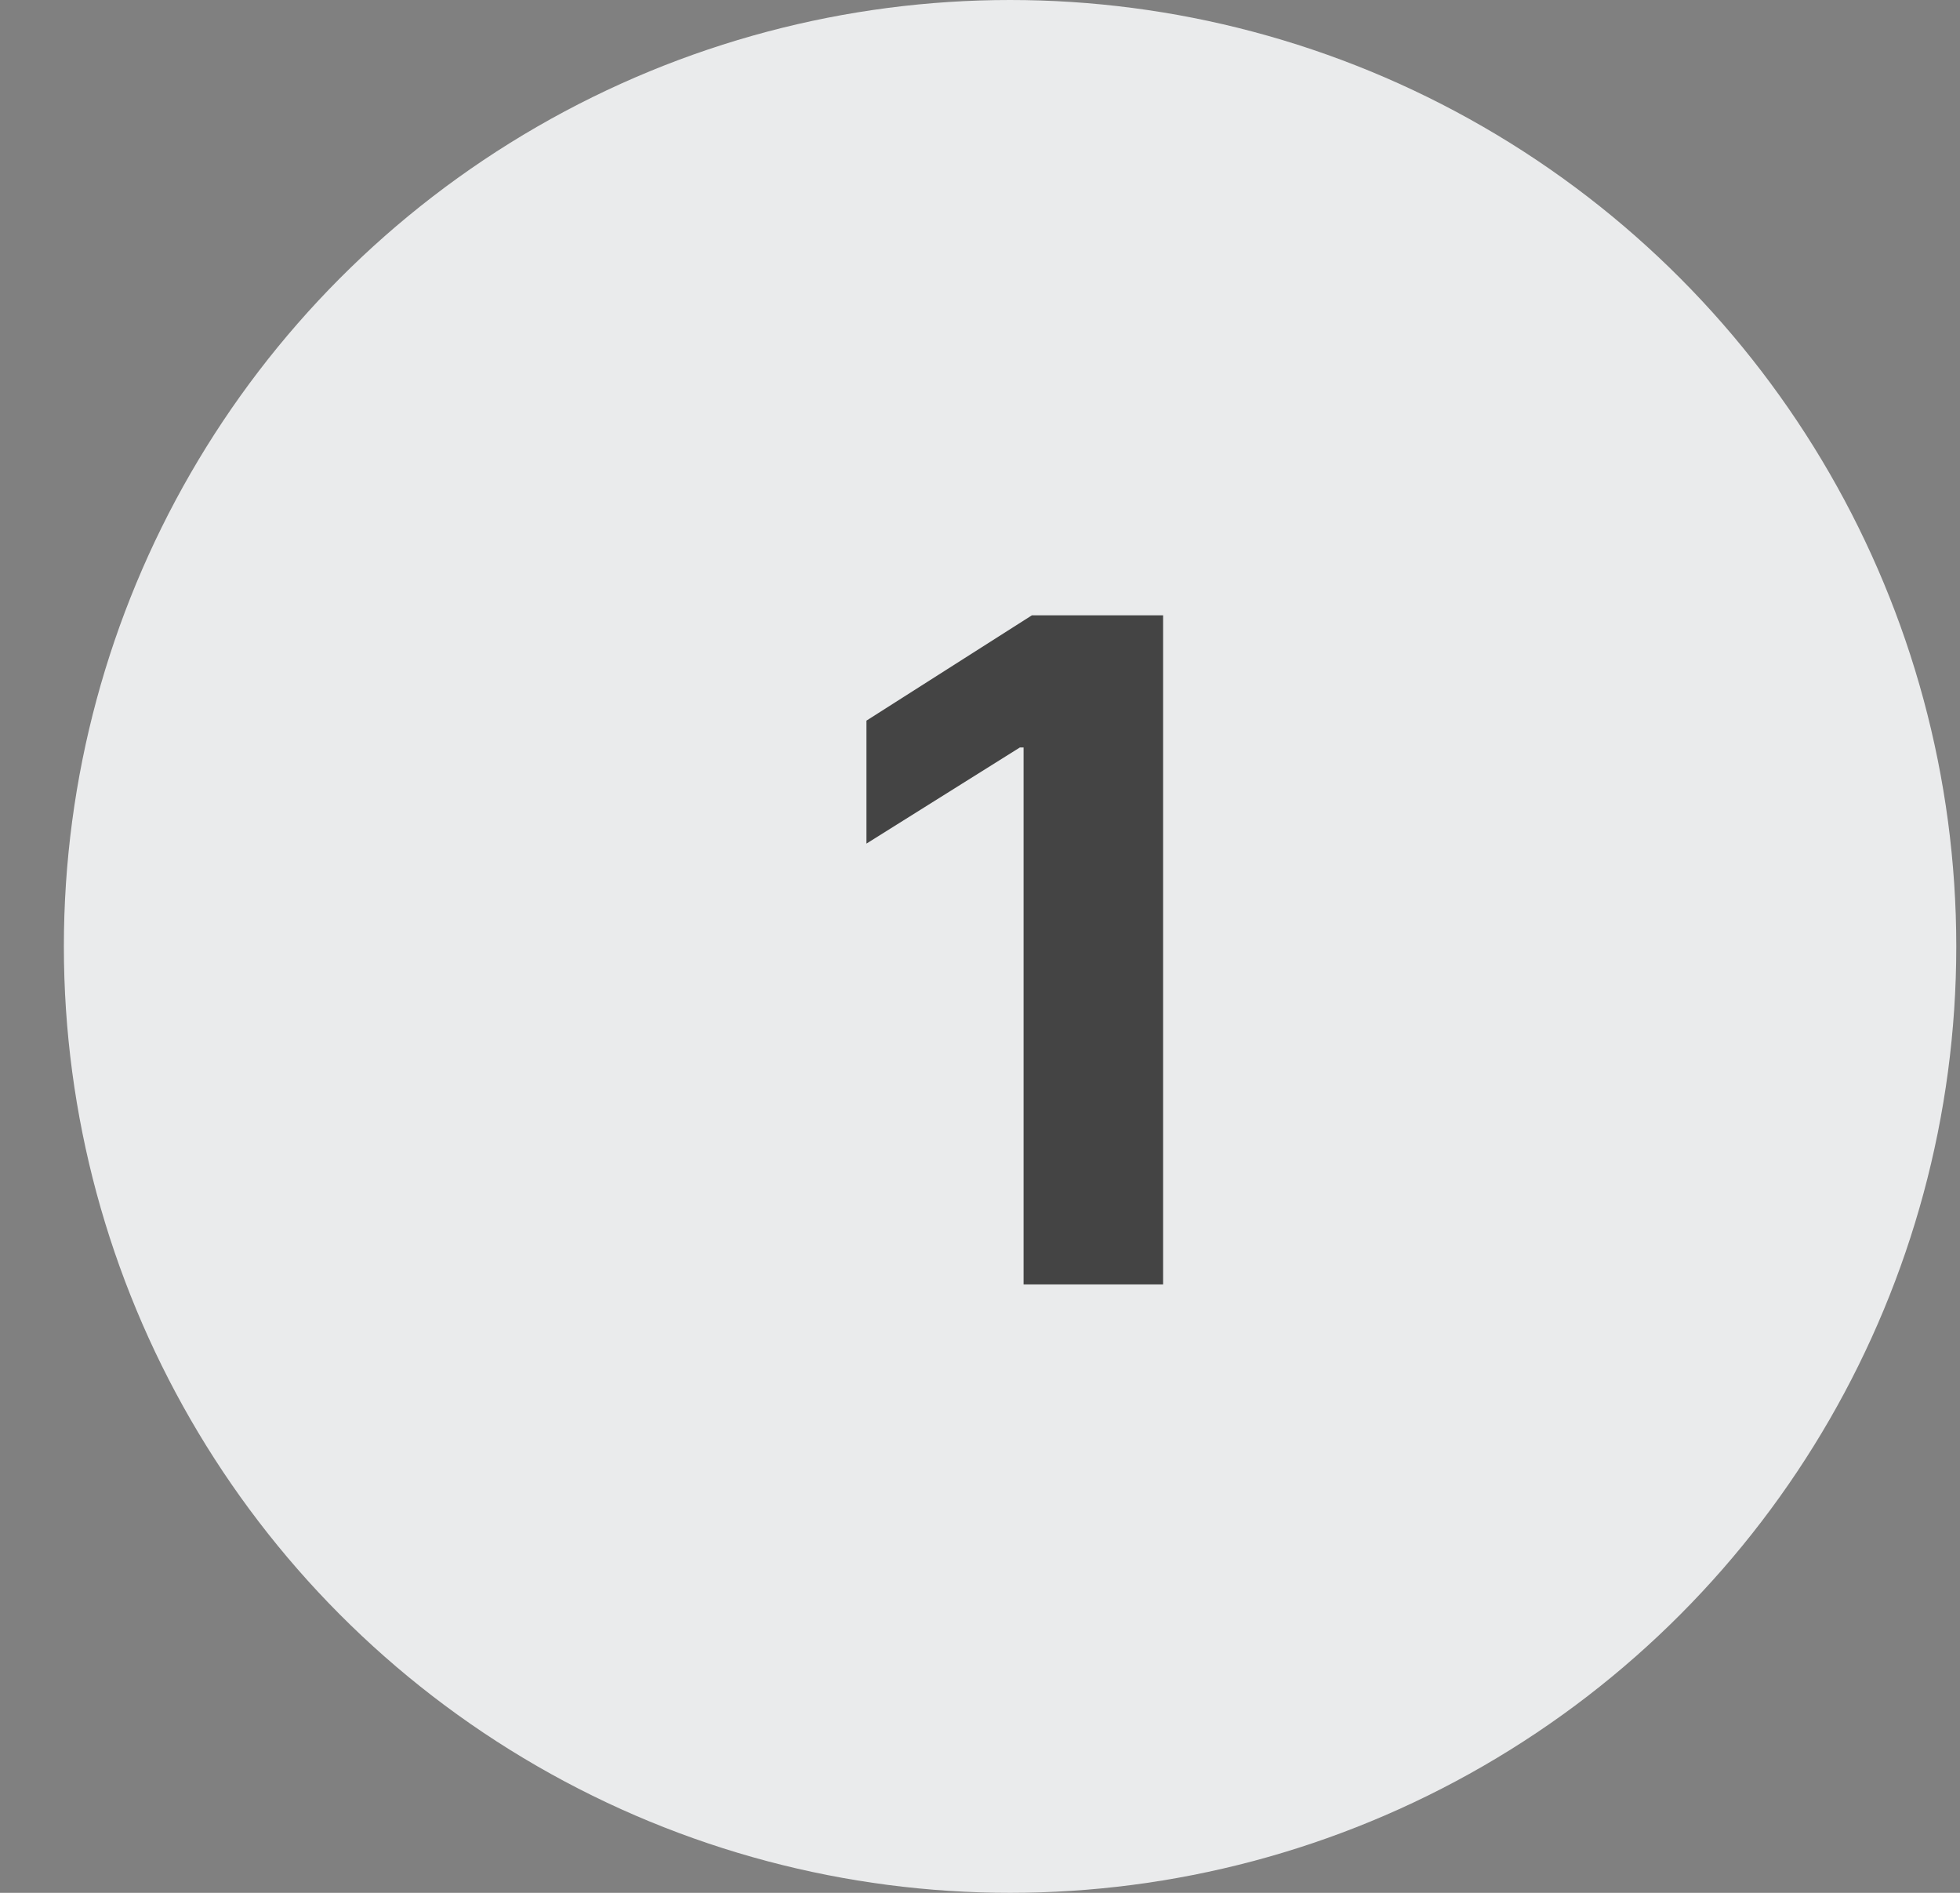
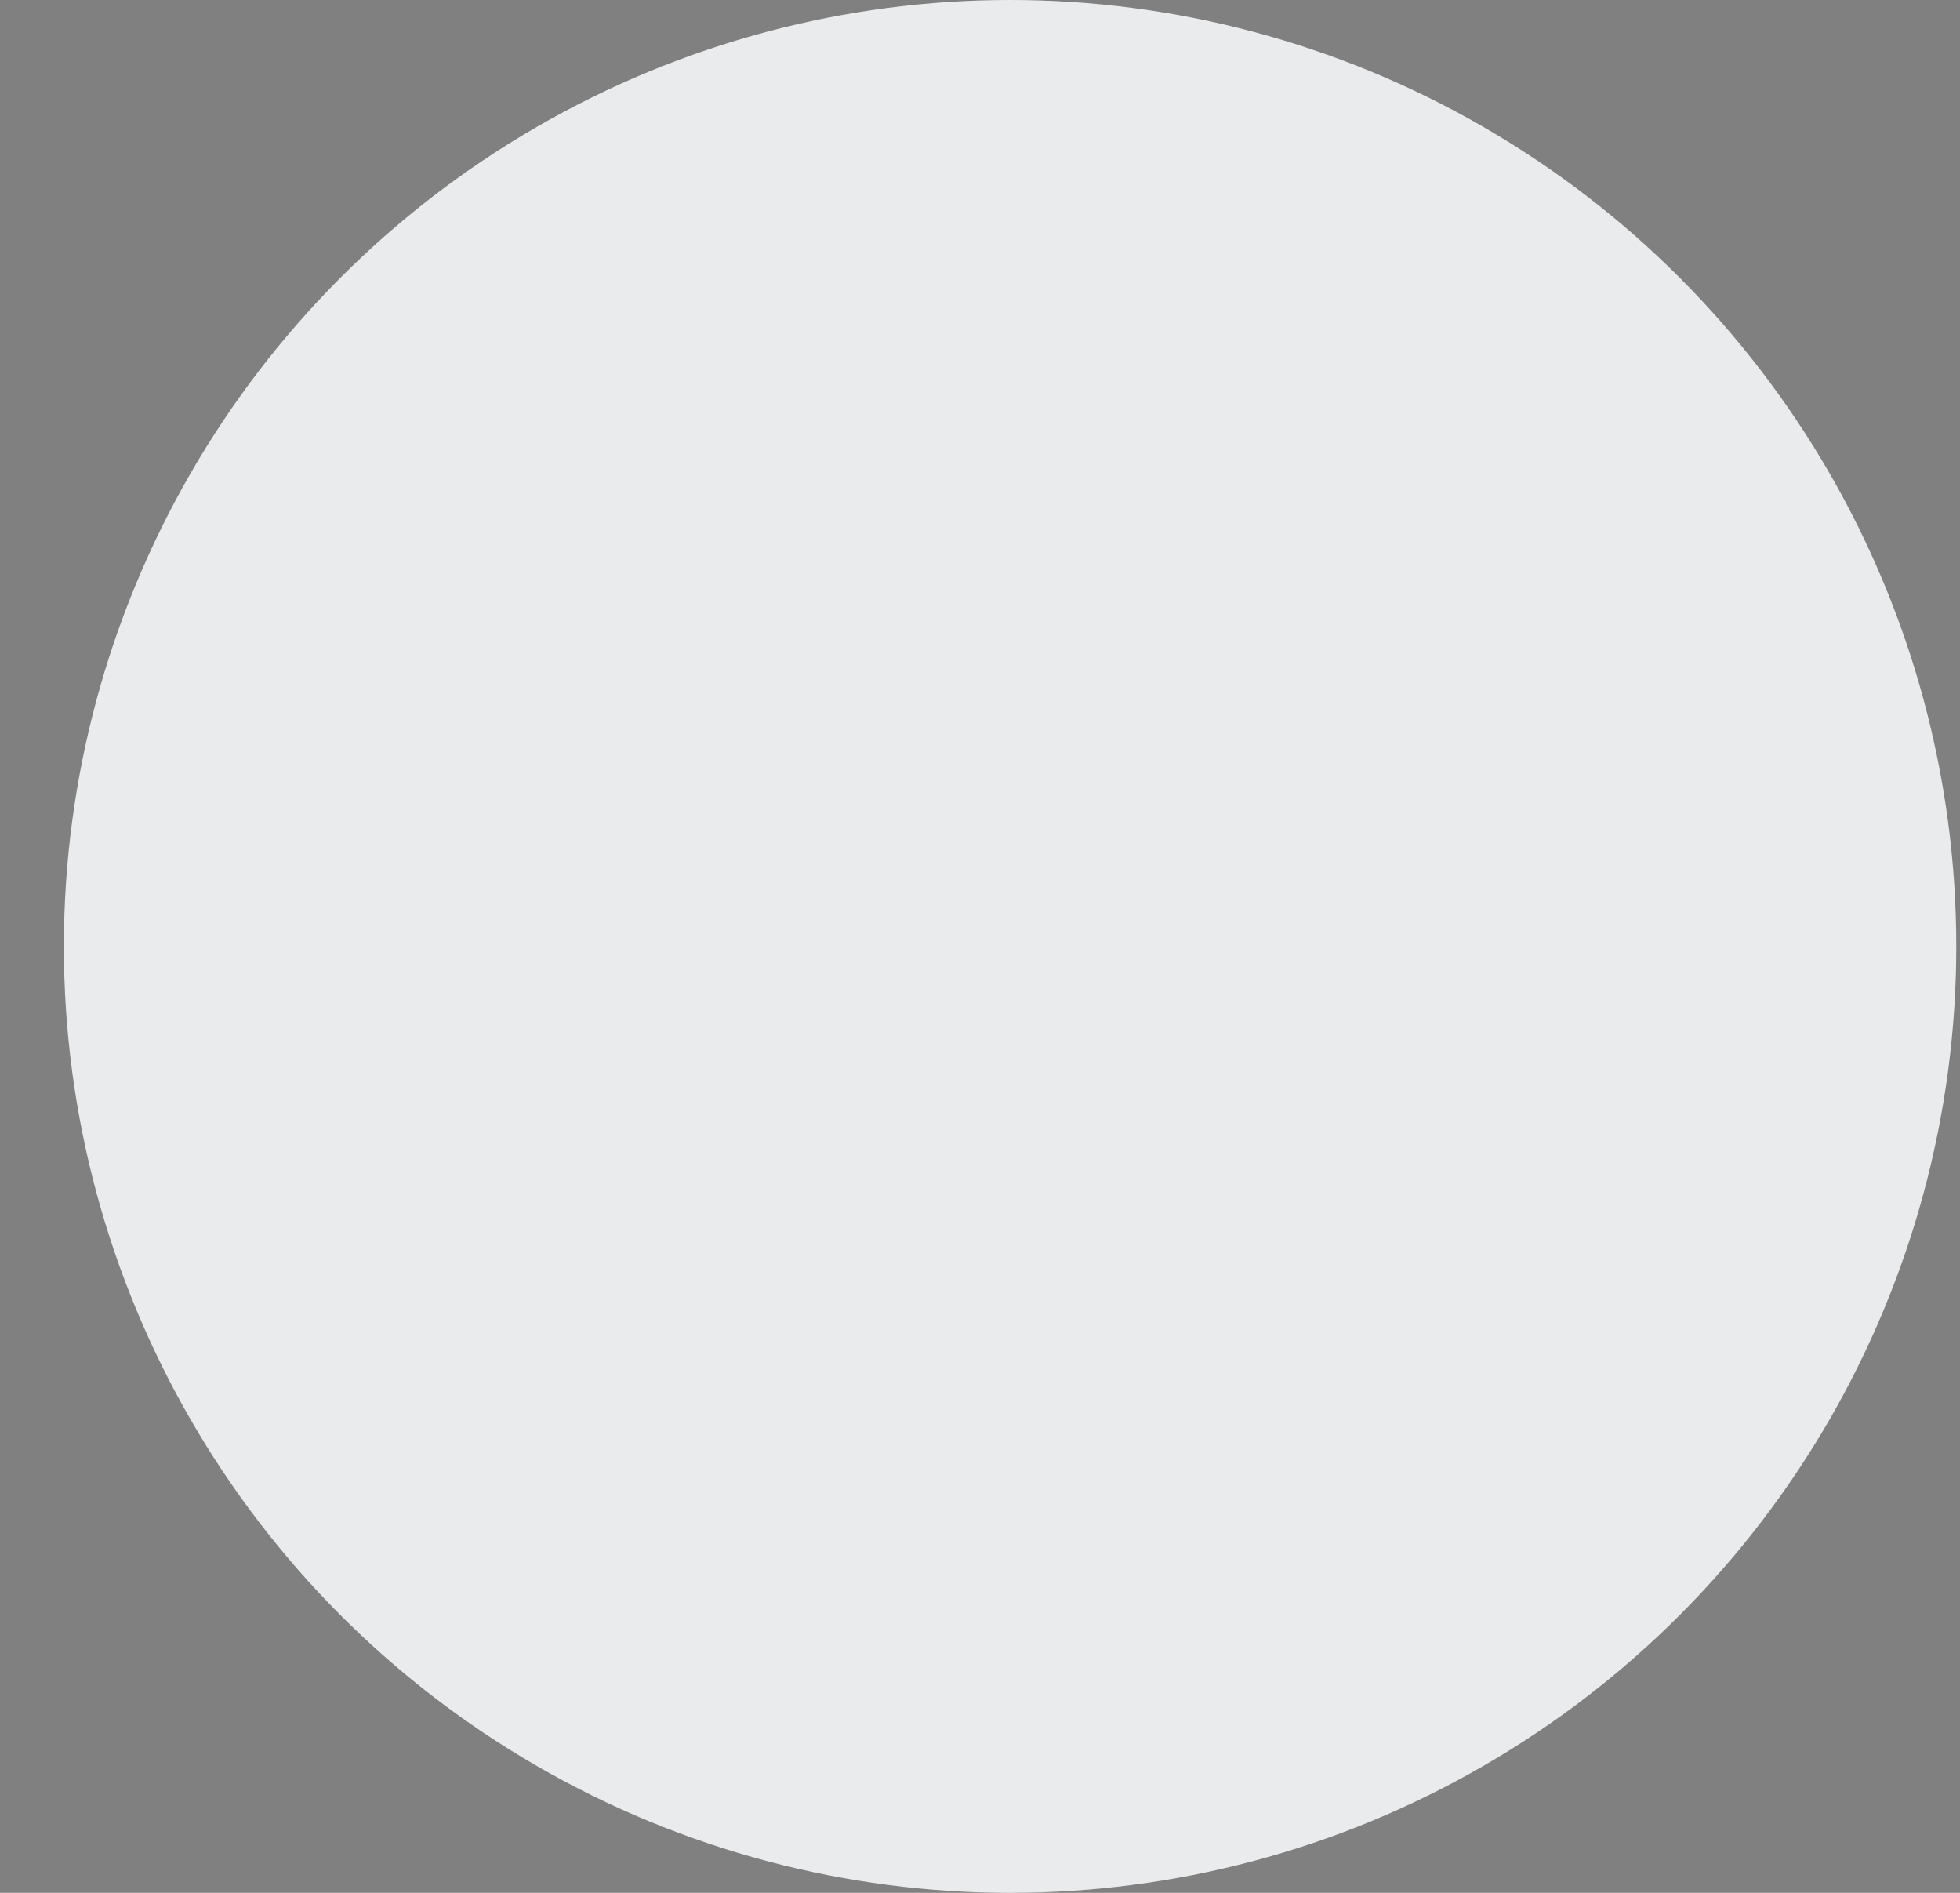
<svg xmlns="http://www.w3.org/2000/svg" width="29" height="28" viewBox="0 0 29 28" fill="none">
  <rect x="0" y="0" width="29" height="28" fill="#808080" stroke="none" />
  <circle cx="14.945" cy="14" r="14" fill="#EAEBEC" />
-   <path d="M17.209 9.102V19H15.145V11.057H15.09L12.82 12.479V10.66L15.268 9.102H17.209Z" fill="#444444" />
</svg>